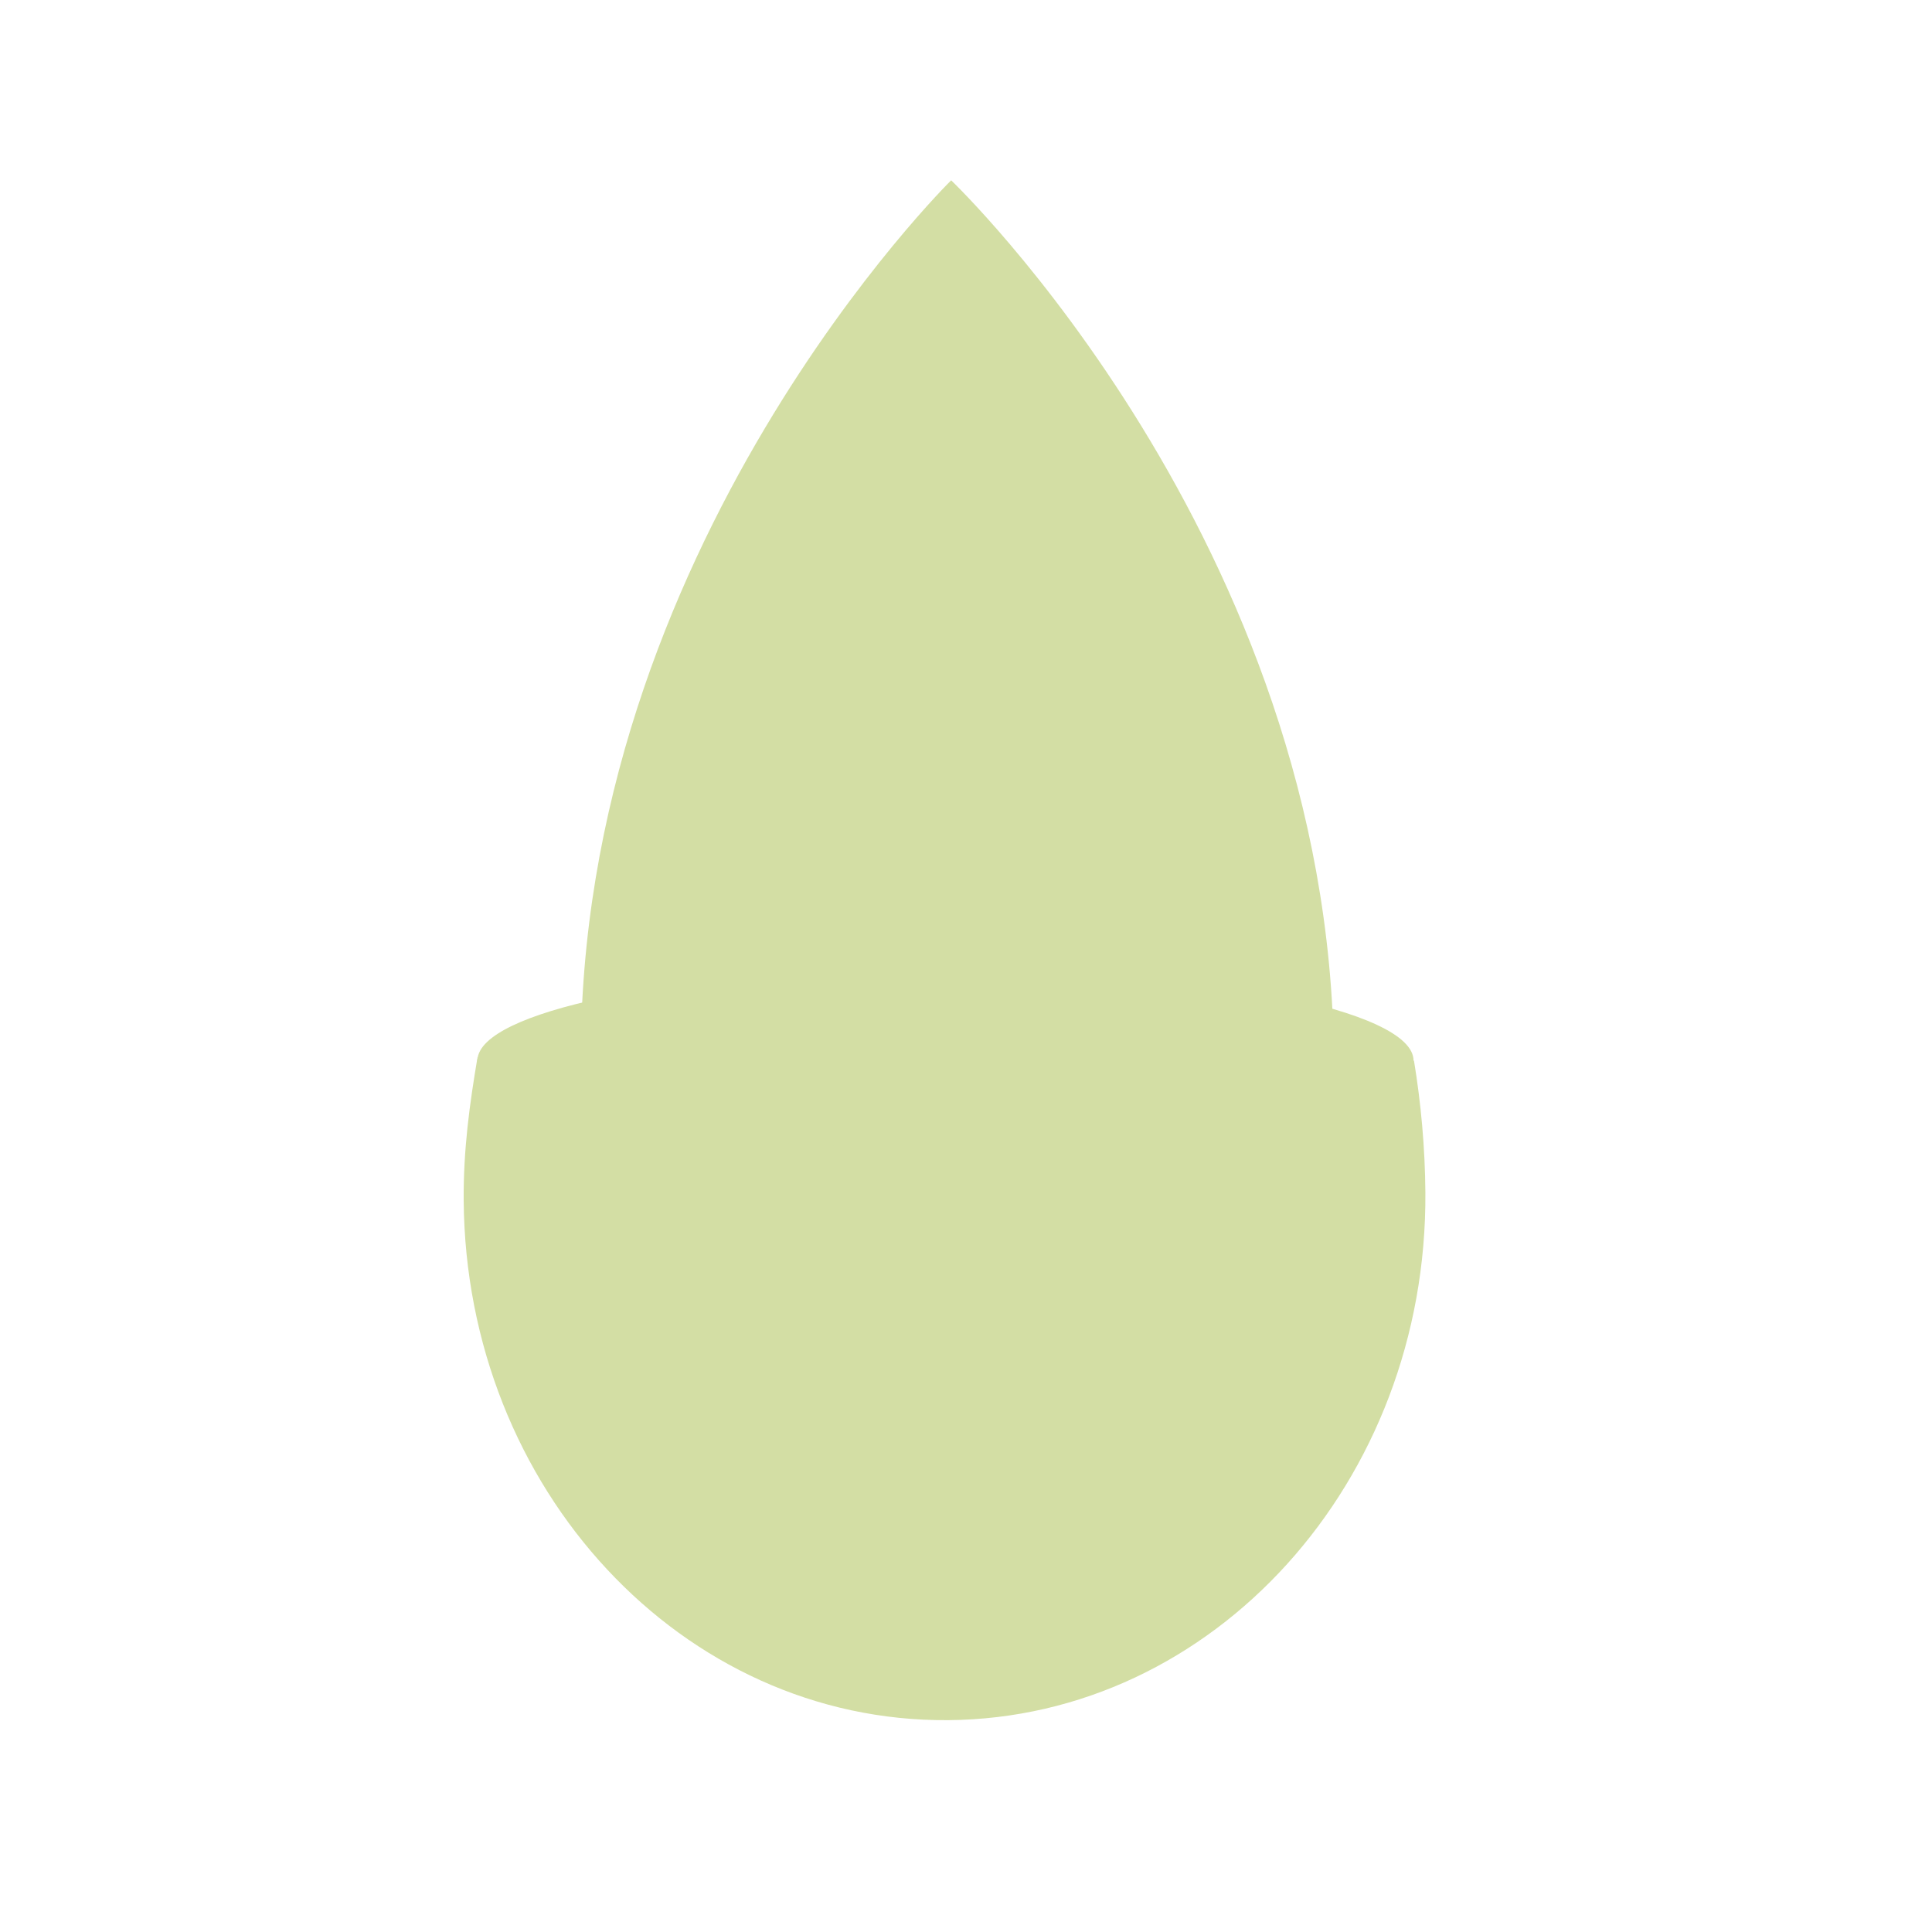
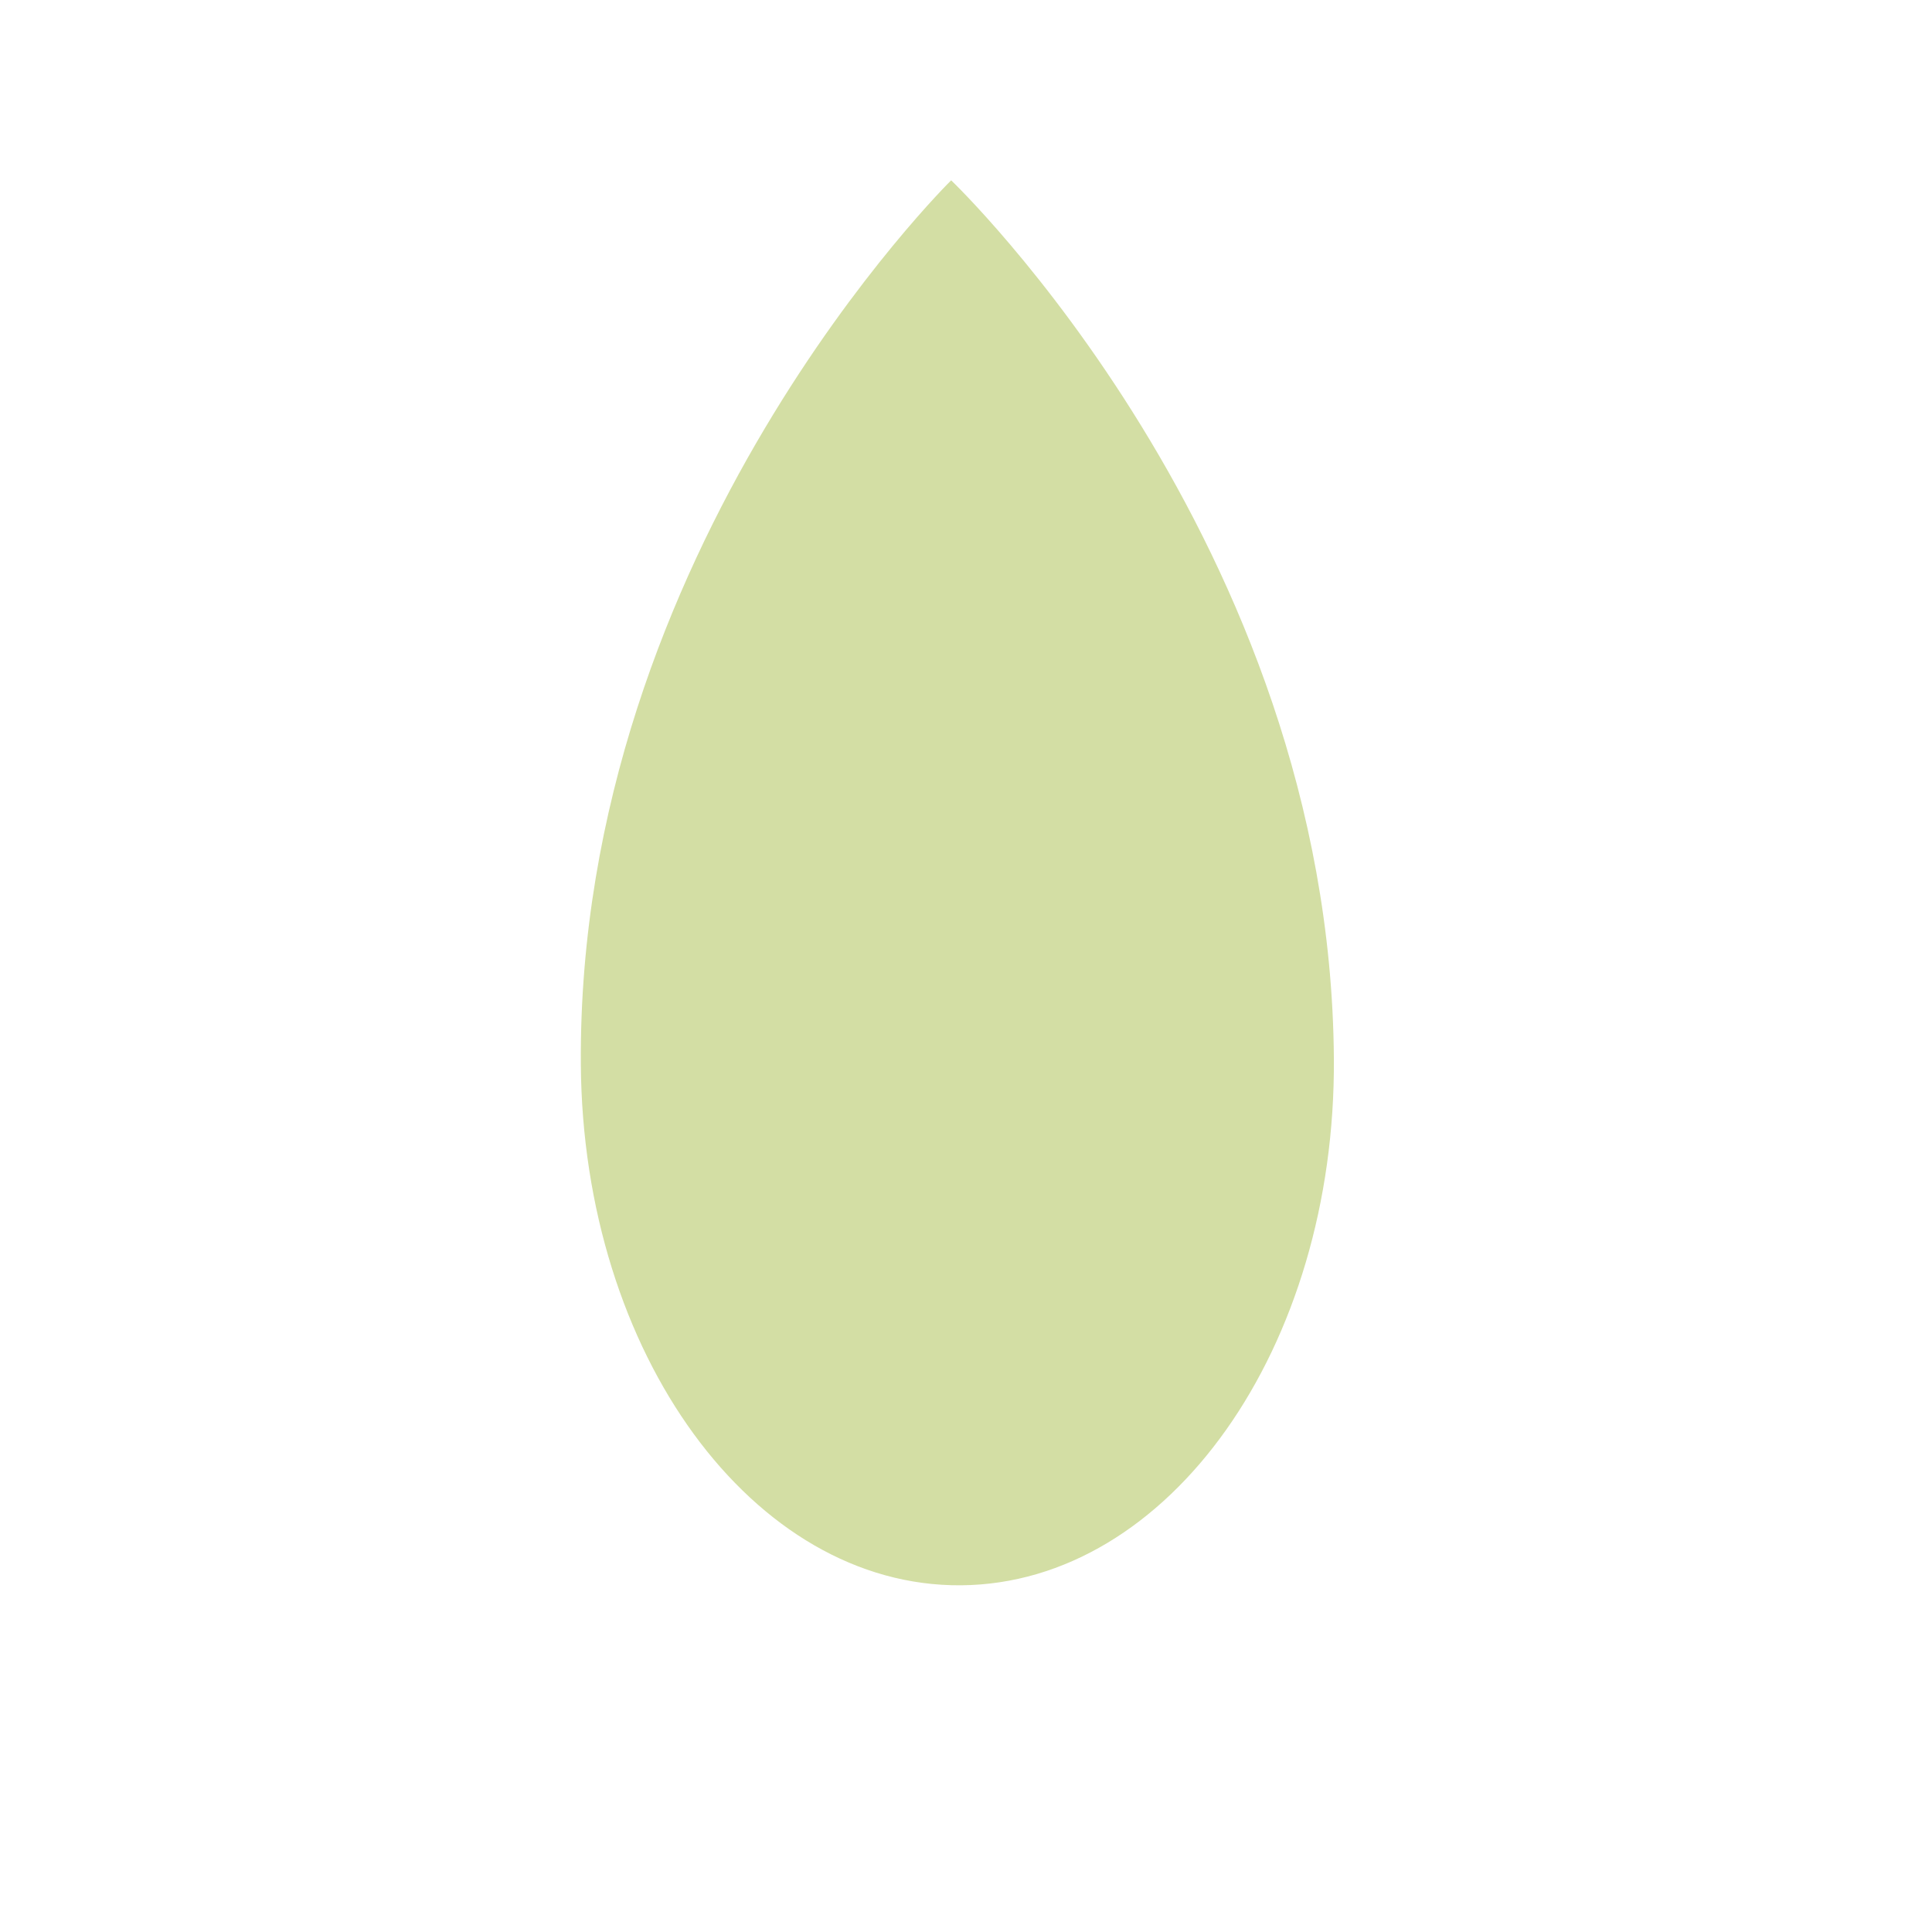
<svg xmlns="http://www.w3.org/2000/svg" width="75" height="75" viewBox="0 0 75 75" fill="none">
-   <path d="M36.7 37.596C27.35 37.596 19.652 38.988 18.645 40.777C18.573 40.909 18.531 41.041 18.531 41.175C18.531 43.151 26.667 44.756 36.703 44.756C46.739 44.756 54.336 43.258 54.846 41.37C54.864 41.307 54.874 41.241 54.874 41.175C54.874 39.199 46.739 37.594 36.703 37.594L36.7 37.596Z" fill="#D3DEA4" />
  <path d="M36.924 7C36.924 7 22.405 21.269 22.548 41.322C22.626 52.551 29.236 61.604 37.307 61.541C45.38 61.477 51.859 52.321 51.781 41.092C51.639 21.038 36.924 7 36.924 7Z" fill="#D3DEA4" />
-   <path d="M54.887 41.174C54.872 41.18 54.854 41.185 54.838 41.191C54.328 43.078 46.4 44.577 36.695 44.577C27.775 44.577 20.362 43.312 18.824 41.641C18.847 41.668 18.863 41.687 18.863 41.687C18.863 41.687 18.847 41.671 18.824 41.641C18.666 41.471 18.57 41.292 18.539 41.114C18.513 41.034 18.557 41.13 18.539 41.034C18.226 42.886 17.988 44.618 18 46.591C18.078 57.819 26.501 66.858 36.809 66.776C47.117 66.694 55.41 57.526 55.333 46.294C55.32 44.538 55.162 42.829 54.89 41.171L54.887 41.174Z" fill="#D3DEA4" />
</svg>